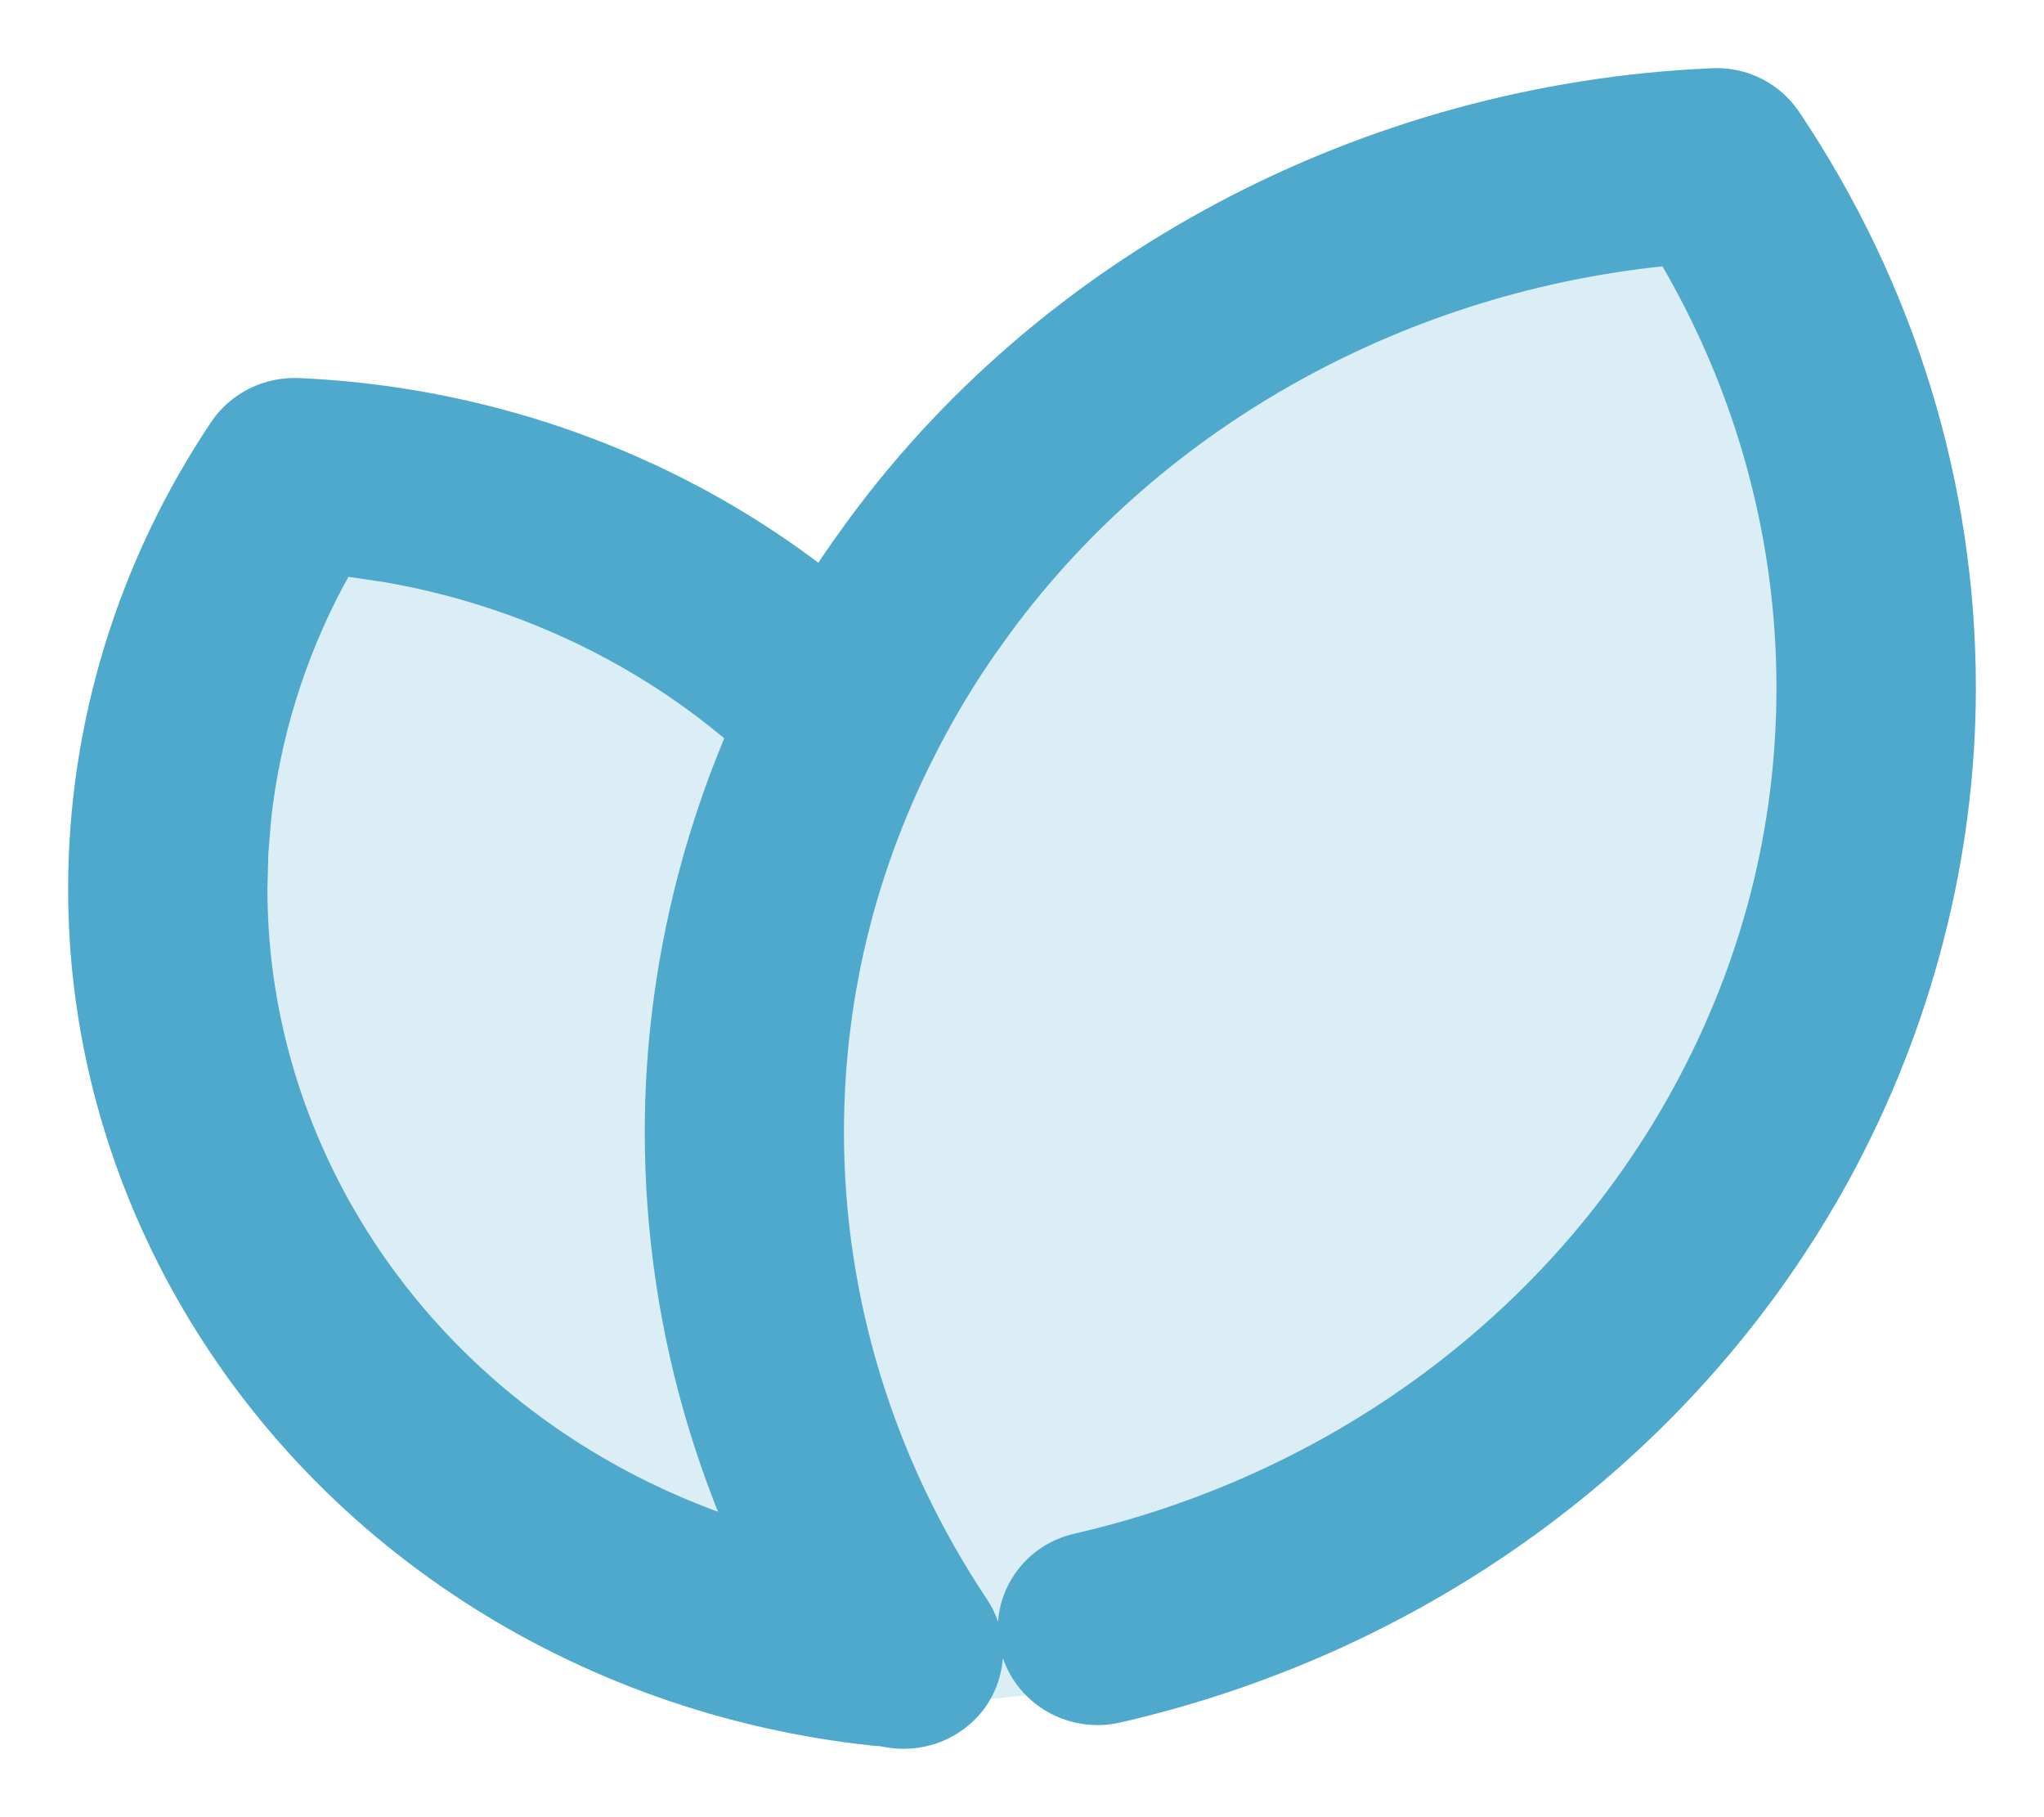
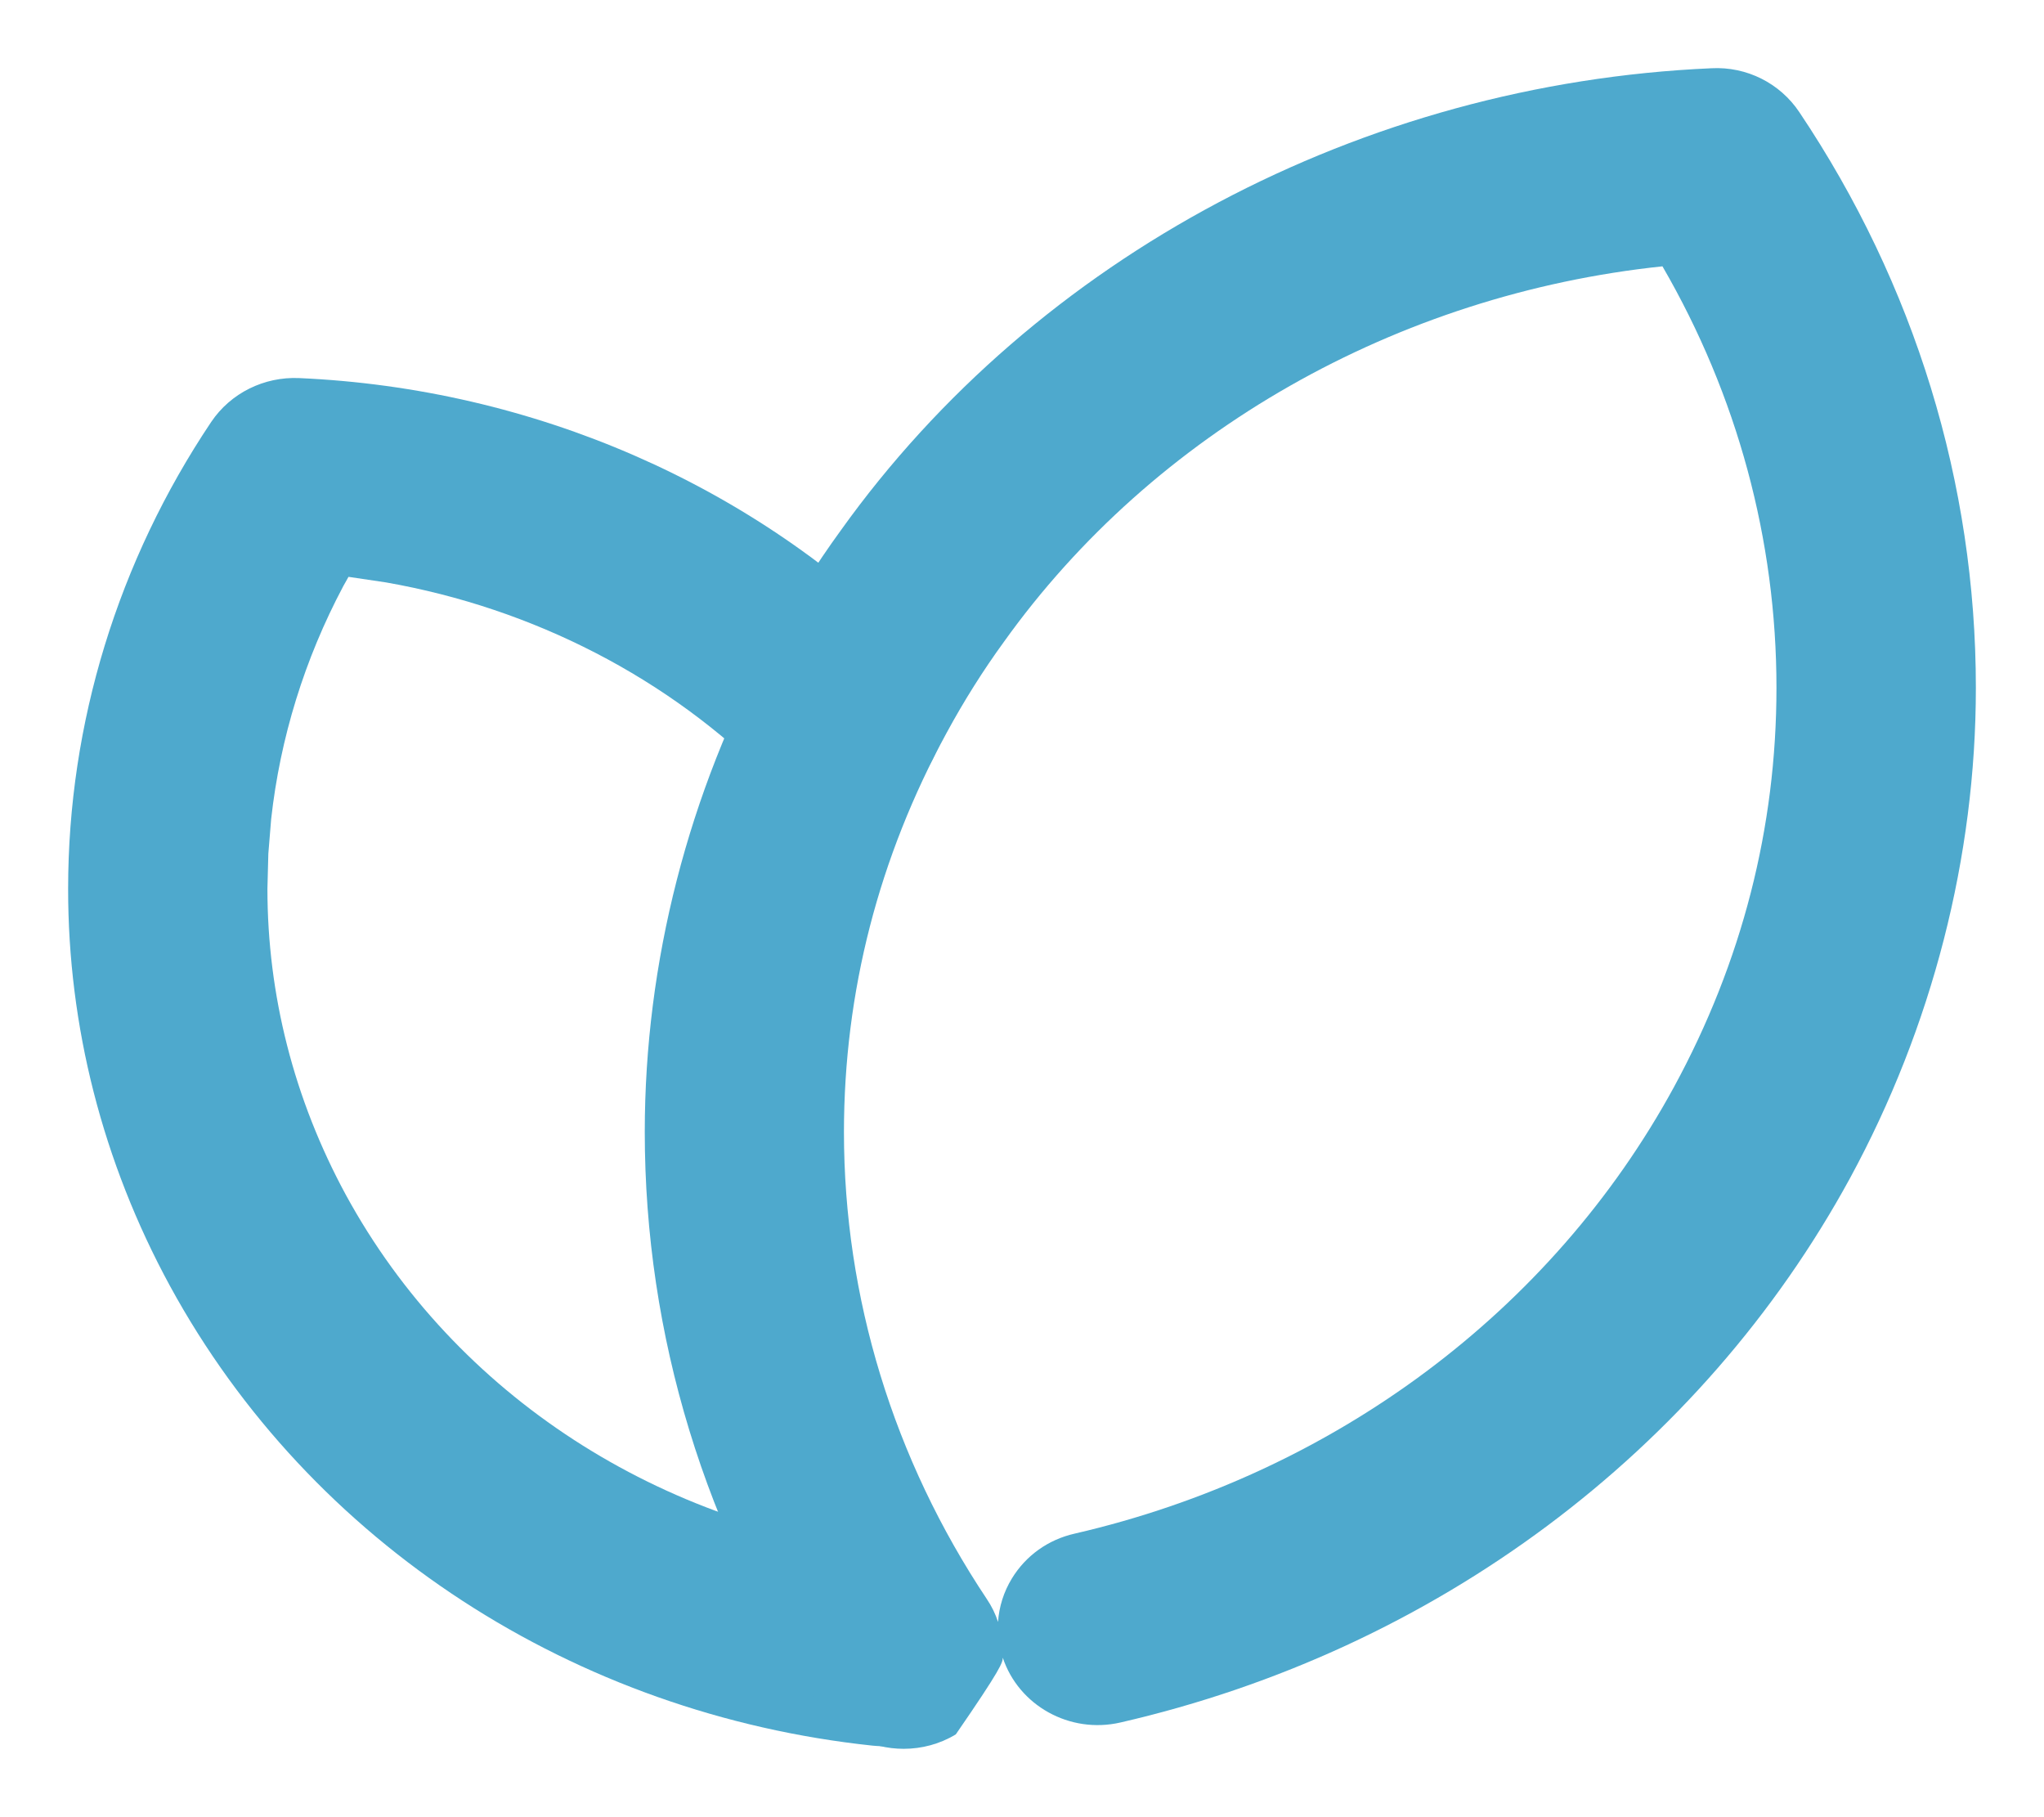
<svg xmlns="http://www.w3.org/2000/svg" width="18px" height="16px" viewBox="0 0 18 16" version="1.1">
  <title>leaf-blue</title>
  <g id="Icons" stroke="none" stroke-width="1" fill="none" fill-rule="evenodd">
    <g transform="translate(-566, -260)" fill="#4EA9CD" id="leaf-blue">
      <g transform="translate(566.6, 260.6)">
-         <path d="M14.487,0.4 C14.657,0.392 14.82,0.472 14.912,0.609 C15.881,2.054 16.399,3.738 16.399,5.456 C16.4,6.731 16.113,8.026 15.512,9.249 L15.34,9.581 C14.032,11.982 9.956,13.953 9.178,14.176 C8.399,14.399 7.328,14.418 7.195,14.373 L7.126,14.371 C4.798,14.124 2.628,12.849 1.392,10.784 L1.248,10.532 L1.099,10.241 C0.626,9.268 0.399,8.239 0.399,7.224 C0.399,5.847 0.815,4.496 1.593,3.337 C1.684,3.2 1.847,3.12 2.017,3.128 C3.74,3.204 5.403,3.84 6.706,4.946 C6.794,4.798 6.886,4.653 6.982,4.512 L7.129,4.302 C8.833,1.921 11.595,0.528 14.487,0.4" id="Fill-1" opacity="0.2" />
        <path d="M2.035,2.729 C4.093,2.82 6.046,3.668 7.464,5.104 C7.805,5.45 7.787,6.002 7.425,6.326 C7.073,6.639 6.529,6.623 6.198,6.288 C5.291,5.368 4.093,4.755 2.799,4.528 L2.469,4.479 L2.423,4.561 C2.082,5.203 1.867,5.898 1.788,6.611 L1.763,6.917 L1.755,7.225 C1.755,8.156 1.987,9.076 2.447,9.923 C3.411,11.69 5.225,12.852 7.274,13.071 C7.754,13.122 8.106,13.543 8.051,14.018 C7.995,14.489 7.559,14.82 7.083,14.77 C4.467,14.492 2.138,12.999 0.897,10.723 C0.302,9.629 -0.001,8.433 0,7.225 C0,5.769 0.439,4.34 1.26,3.115 C1.431,2.861 1.726,2.715 2.035,2.729" id="Fill-5" />
-         <path d="M8.311,13.298 C8.239,13.416 8.198,13.547 8.189,13.681 C8.166,13.61 8.133,13.543 8.09,13.479 C7.268,12.247 6.832,10.824 6.832,9.366 C6.833,8.135 7.137,6.952 7.737,5.851 C7.889,5.571 8.057,5.304 8.241,5.051 C9.563,3.203 11.703,1.991 14.04,1.745 C14.699,2.881 15.044,4.154 15.044,5.456 C15.044,6.686 14.741,7.869 14.141,8.972 C13.066,10.945 11.142,12.378 8.865,12.903 C8.63,12.956 8.434,13.097 8.311,13.298 M15.245,0.387 C15.076,0.134 14.783,-0.016 14.47,0.001 C11.396,0.136 8.53,1.658 6.805,4.069 C6.584,4.373 6.376,4.703 6.186,5.049 C5.461,6.382 5.078,7.875 5.078,9.366 C5.078,11.155 5.61,12.9 6.619,14.411 C6.786,14.661 7.07,14.798 7.358,14.798 C7.516,14.798 7.675,14.757 7.817,14.671 C8.02,14.549 8.161,14.356 8.212,14.127 C8.222,14.084 8.228,14.04 8.231,13.996 C8.37,14.415 8.819,14.67 9.268,14.566 C12.039,13.929 14.379,12.182 15.692,9.773 C16.416,8.44 16.8,6.946 16.8,5.456 C16.8,3.656 16.262,1.903 15.245,0.387" id="Fill-7" />
+         <path d="M8.311,13.298 C8.239,13.416 8.198,13.547 8.189,13.681 C8.166,13.61 8.133,13.543 8.09,13.479 C7.268,12.247 6.832,10.824 6.832,9.366 C6.833,8.135 7.137,6.952 7.737,5.851 C7.889,5.571 8.057,5.304 8.241,5.051 C9.563,3.203 11.703,1.991 14.04,1.745 C14.699,2.881 15.044,4.154 15.044,5.456 C15.044,6.686 14.741,7.869 14.141,8.972 C13.066,10.945 11.142,12.378 8.865,12.903 C8.63,12.956 8.434,13.097 8.311,13.298 M15.245,0.387 C15.076,0.134 14.783,-0.016 14.47,0.001 C11.396,0.136 8.53,1.658 6.805,4.069 C6.584,4.373 6.376,4.703 6.186,5.049 C5.461,6.382 5.078,7.875 5.078,9.366 C5.078,11.155 5.61,12.9 6.619,14.411 C6.786,14.661 7.07,14.798 7.358,14.798 C7.516,14.798 7.675,14.757 7.817,14.671 C8.222,14.084 8.228,14.04 8.231,13.996 C8.37,14.415 8.819,14.67 9.268,14.566 C12.039,13.929 14.379,12.182 15.692,9.773 C16.416,8.44 16.8,6.946 16.8,5.456 C16.8,3.656 16.262,1.903 15.245,0.387" id="Fill-7" />
      </g>
    </g>
  </g>
</svg>